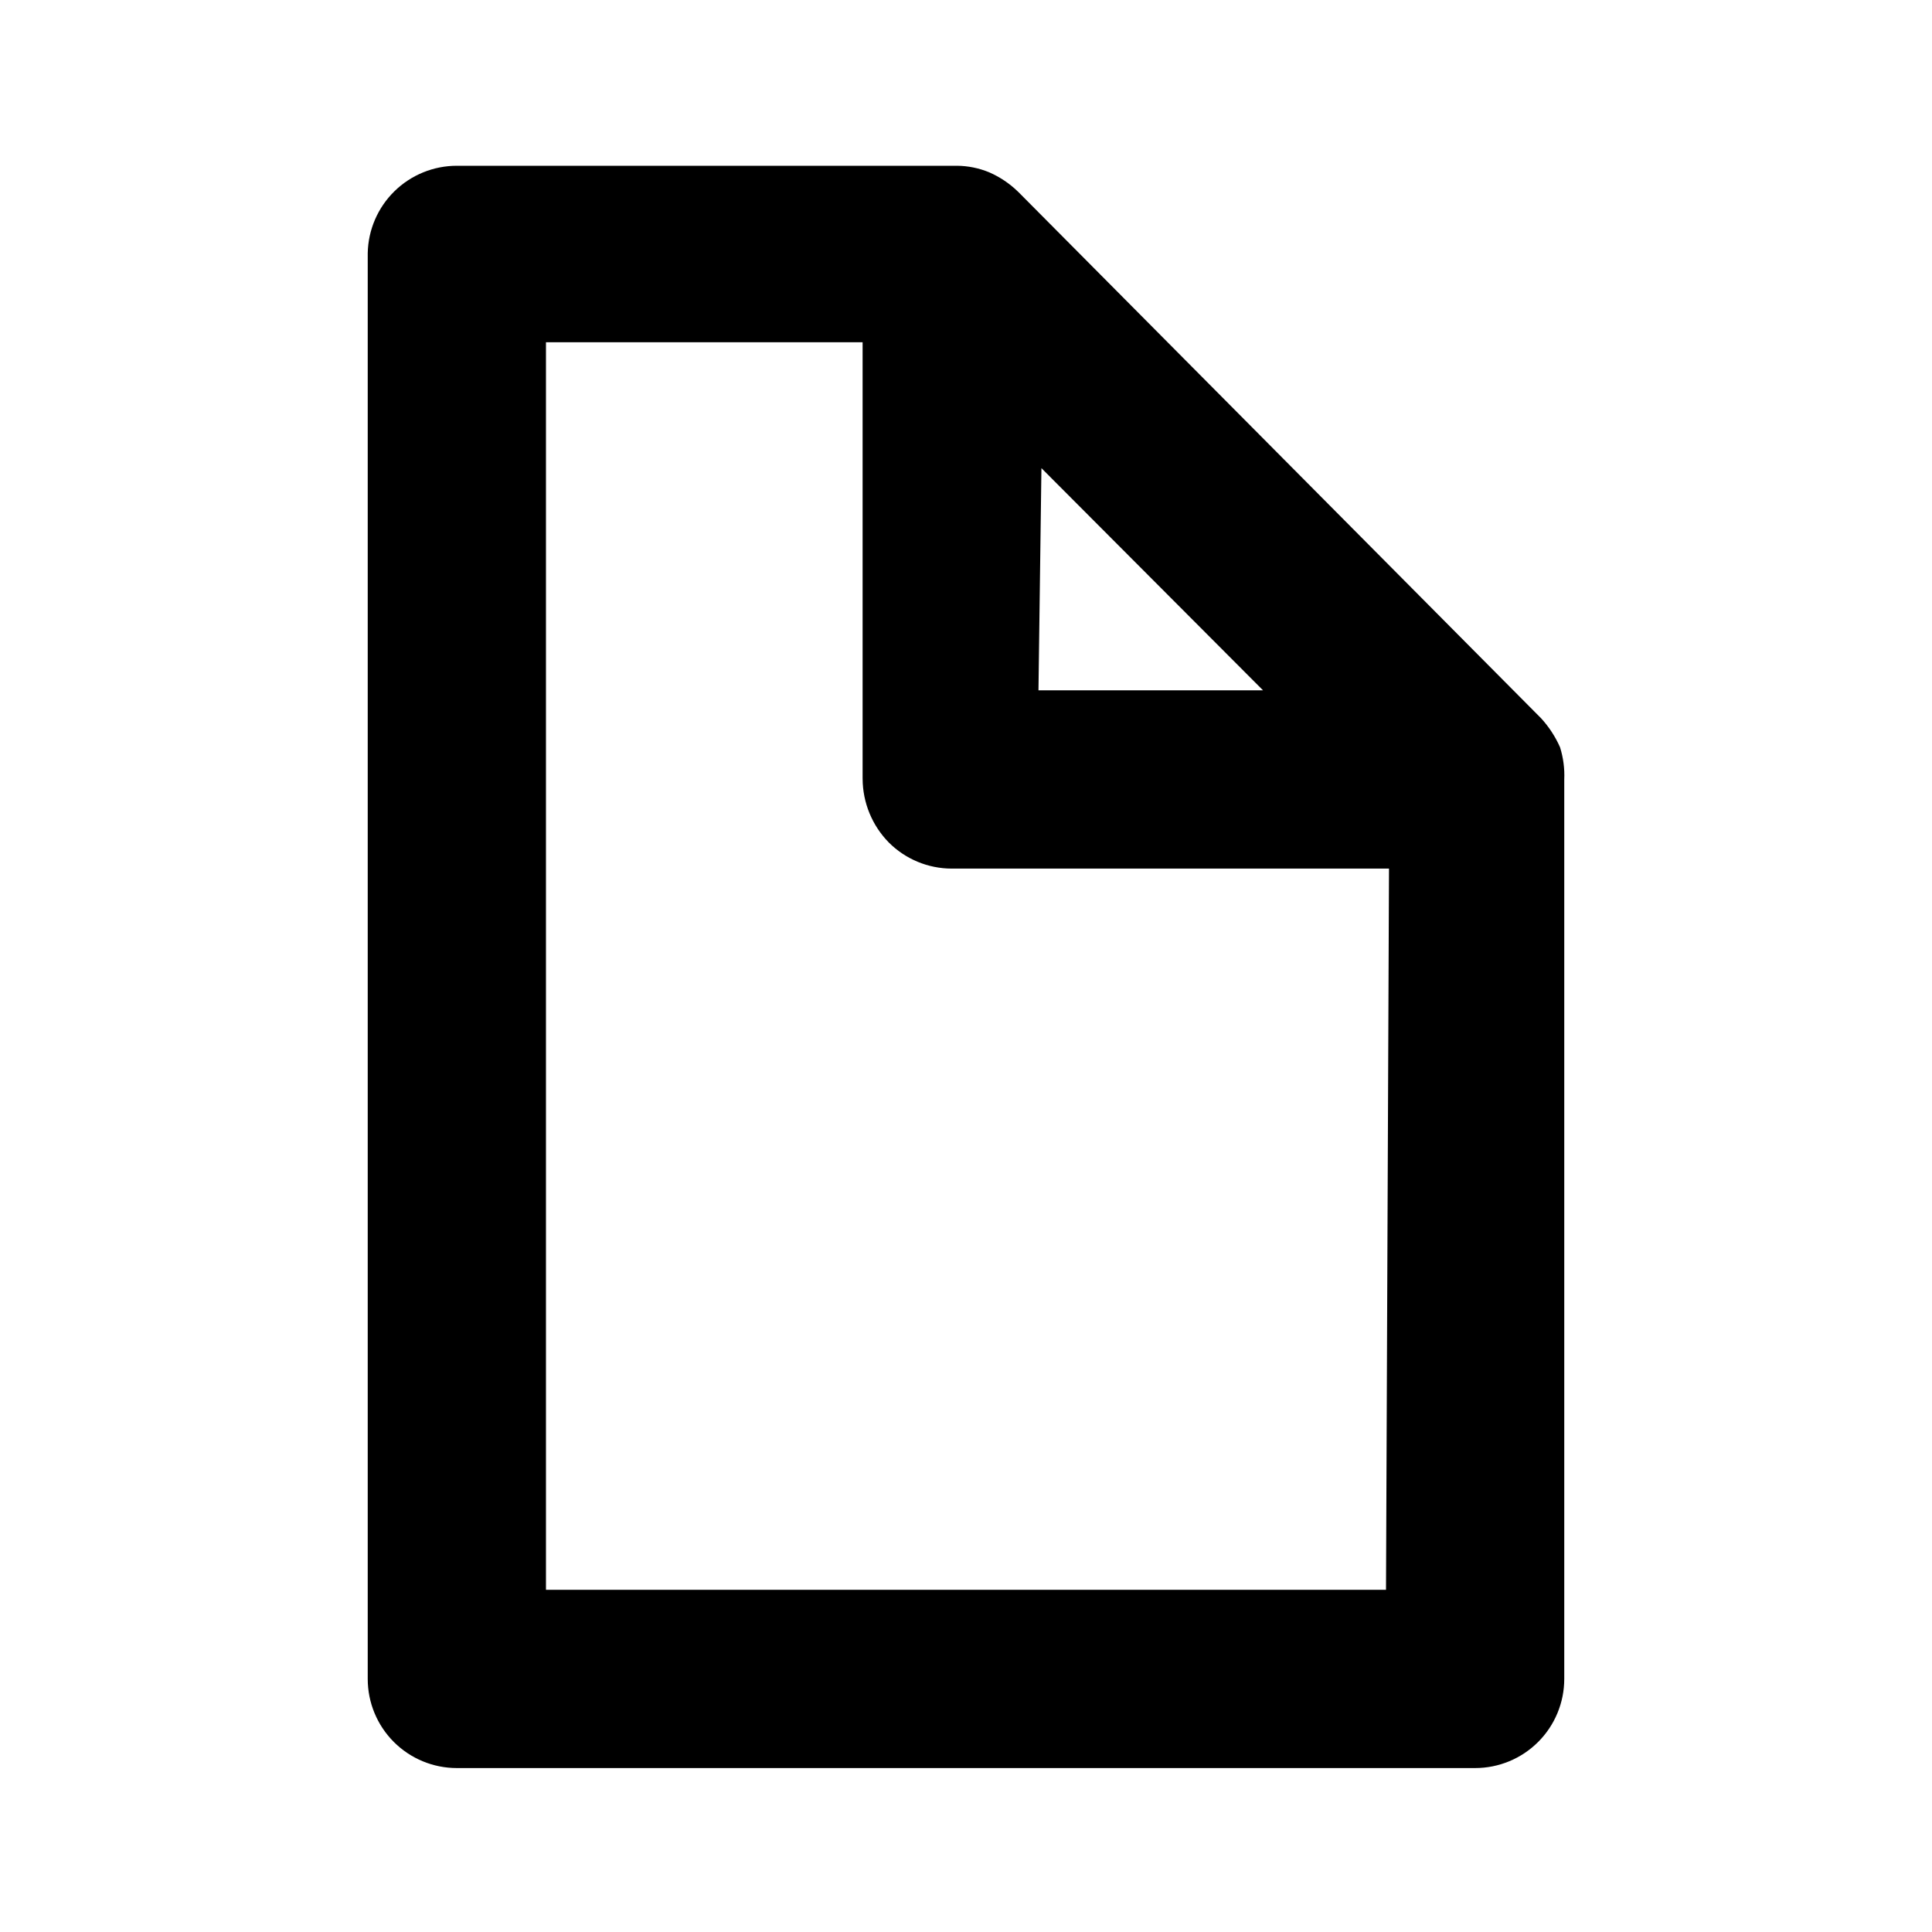
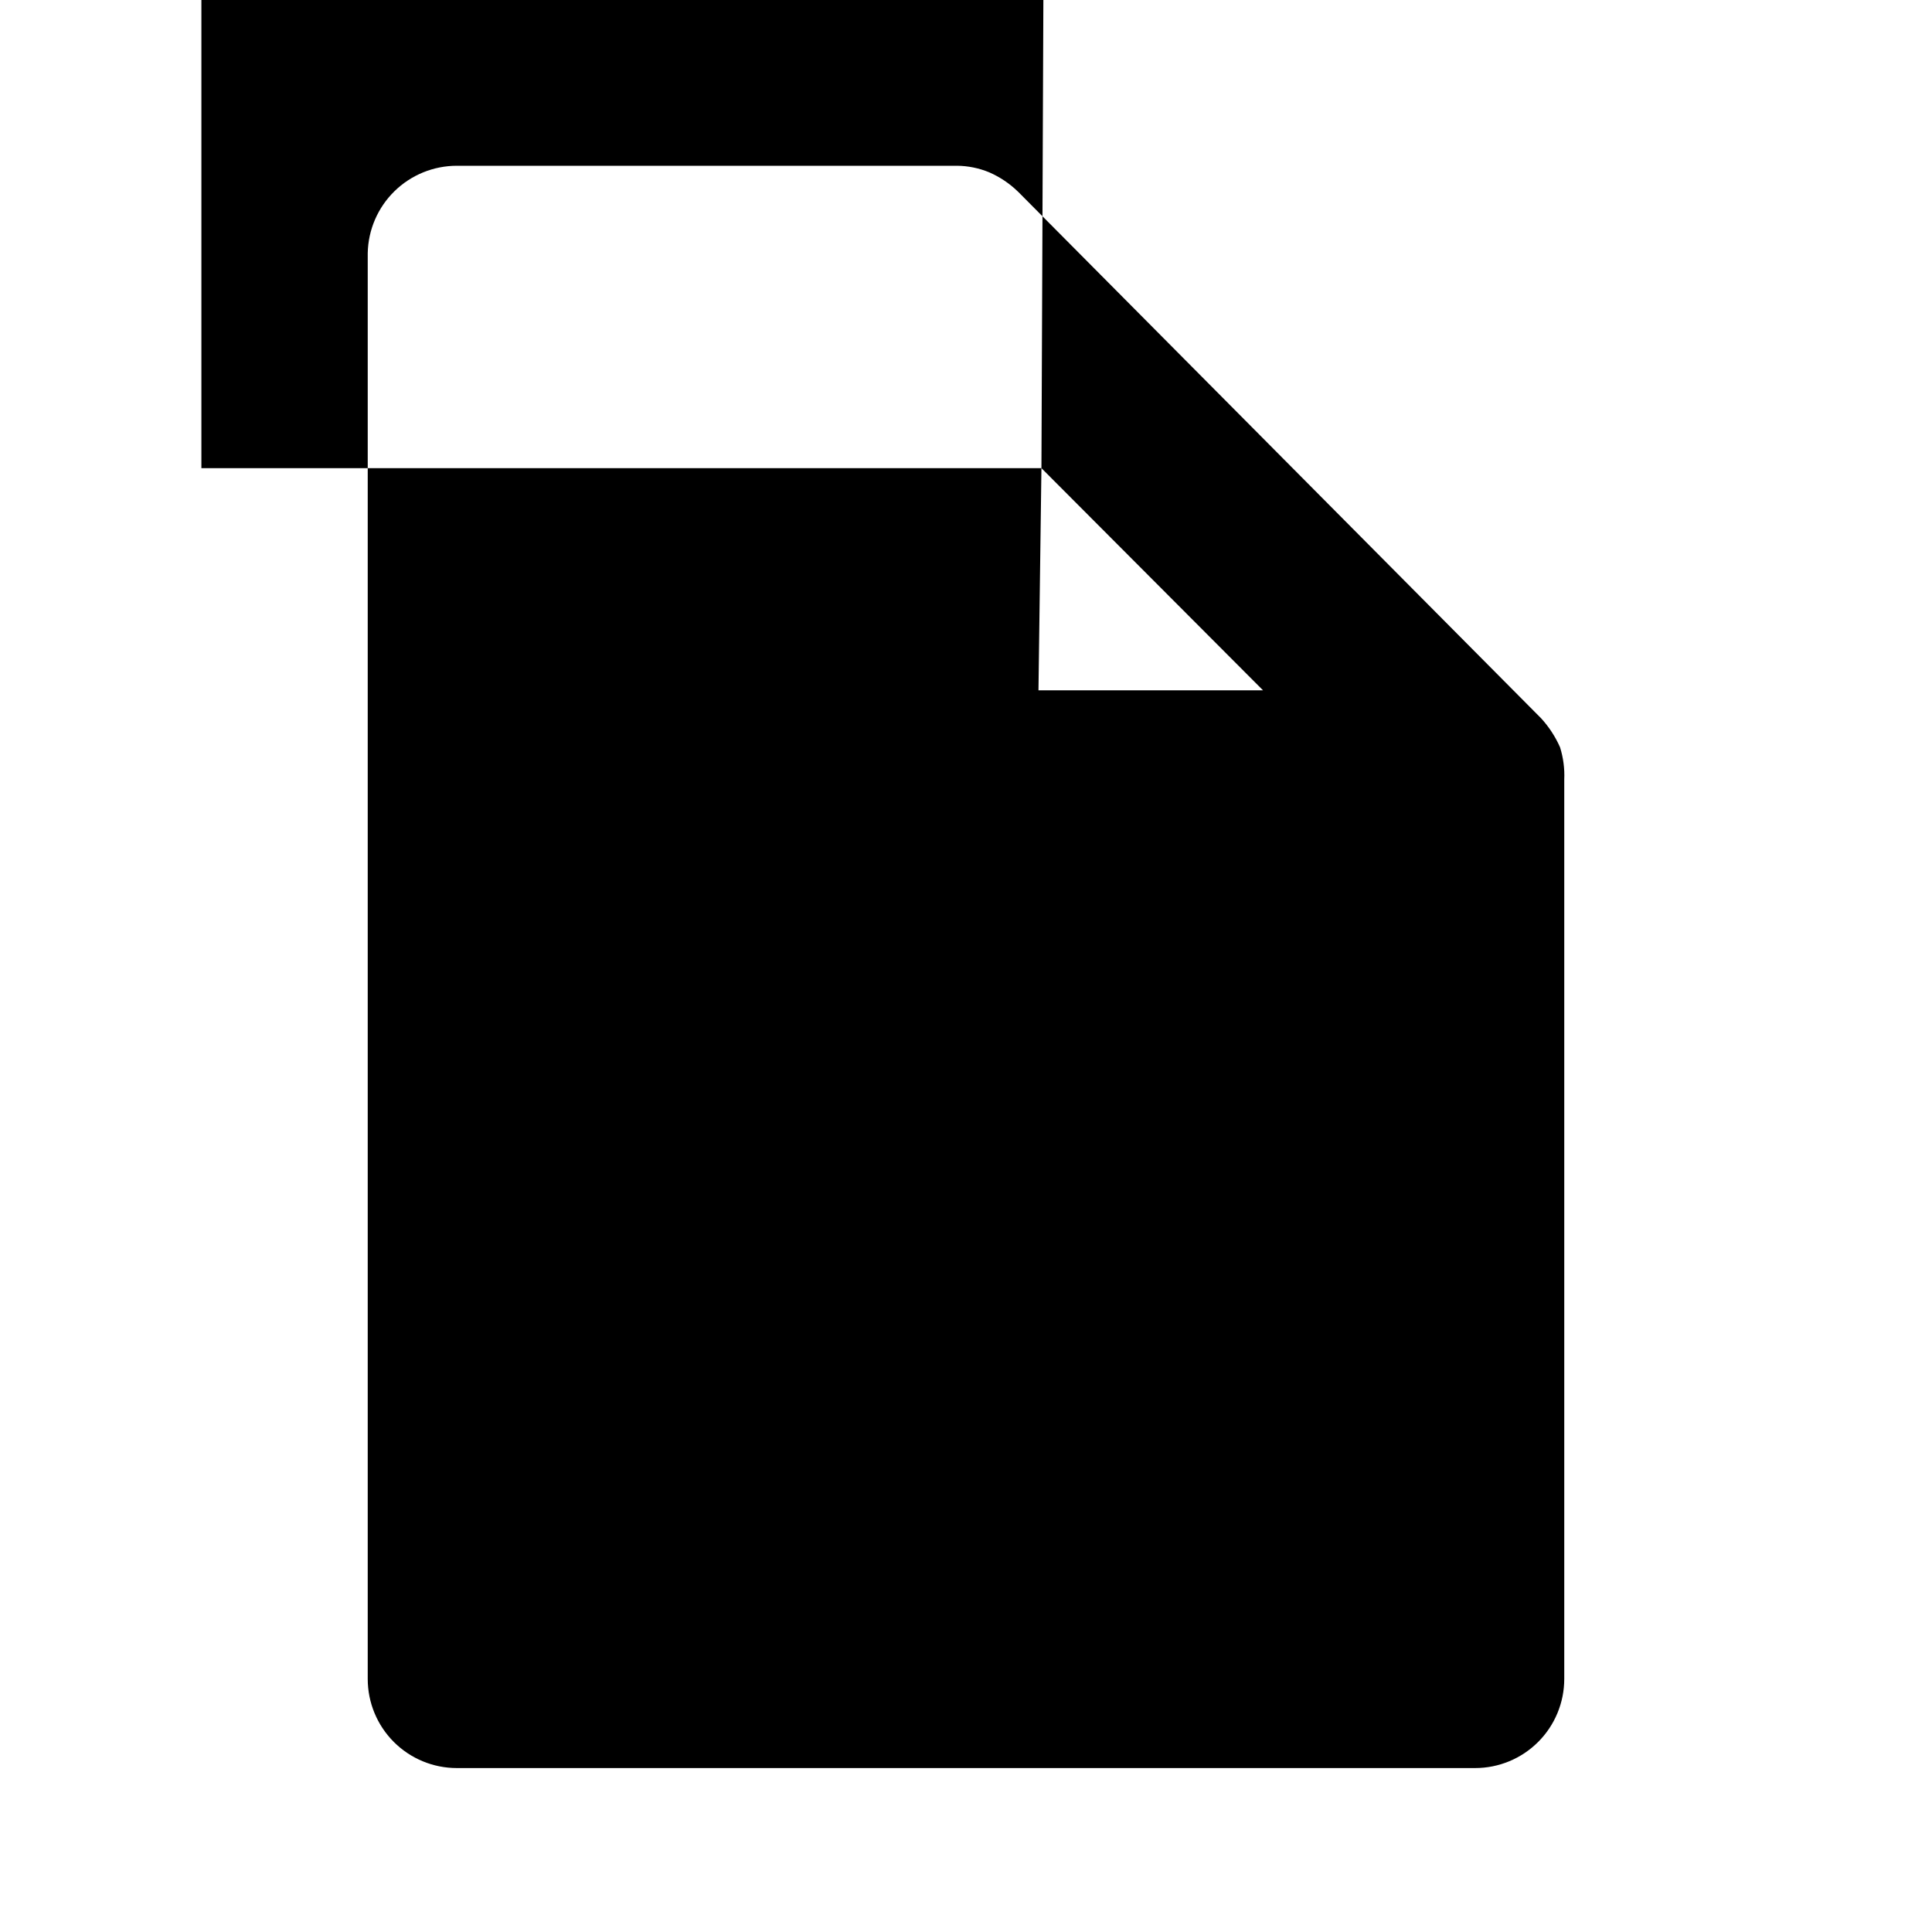
<svg xmlns="http://www.w3.org/2000/svg" fill="#000000" width="800px" height="800px" version="1.1" viewBox="144 144 512 512">
-   <path d="m557.44 342.06c-1.246-2.828-2.949-5.434-5.035-7.711l-138.55-139.49h-0.004c-2.231-2.188-4.848-3.949-7.711-5.199-2.699-1.113-5.586-1.703-8.504-1.73h-132.57c-6.18 0-12.117 2.422-16.531 6.75-4.418 4.328-6.961 10.215-7.082 16.395v377.86c0 6.266 2.488 12.273 6.914 16.699 4.43 4.43 10.438 6.918 16.699 6.918h269.86c6.262 0 12.27-2.488 16.699-6.918 4.43-4.426 6.918-10.434 6.918-16.699v-238.36c0.129-2.875-0.246-5.754-1.105-8.504zm-137.45-73.996 58.727 58.883h-59.512zm91.316 297.25h-222.62v-330.62h83.914v115.72h0.004c0.031 6.301 2.516 12.344 6.926 16.844 4.426 4.43 10.426 6.922 16.688 6.93h115.88z" />
+   <path d="m557.44 342.06c-1.246-2.828-2.949-5.434-5.035-7.711l-138.55-139.49h-0.004c-2.231-2.188-4.848-3.949-7.711-5.199-2.699-1.113-5.586-1.703-8.504-1.73h-132.57c-6.18 0-12.117 2.422-16.531 6.75-4.418 4.328-6.961 10.215-7.082 16.395v377.86c0 6.266 2.488 12.273 6.914 16.699 4.43 4.43 10.438 6.918 16.699 6.918h269.86c6.262 0 12.27-2.488 16.699-6.918 4.43-4.426 6.918-10.434 6.918-16.699v-238.36c0.129-2.875-0.246-5.754-1.105-8.504zm-137.45-73.996 58.727 58.883h-59.512zh-222.62v-330.62h83.914v115.72h0.004c0.031 6.301 2.516 12.344 6.926 16.844 4.426 4.43 10.426 6.922 16.688 6.93h115.88z" />
</svg>